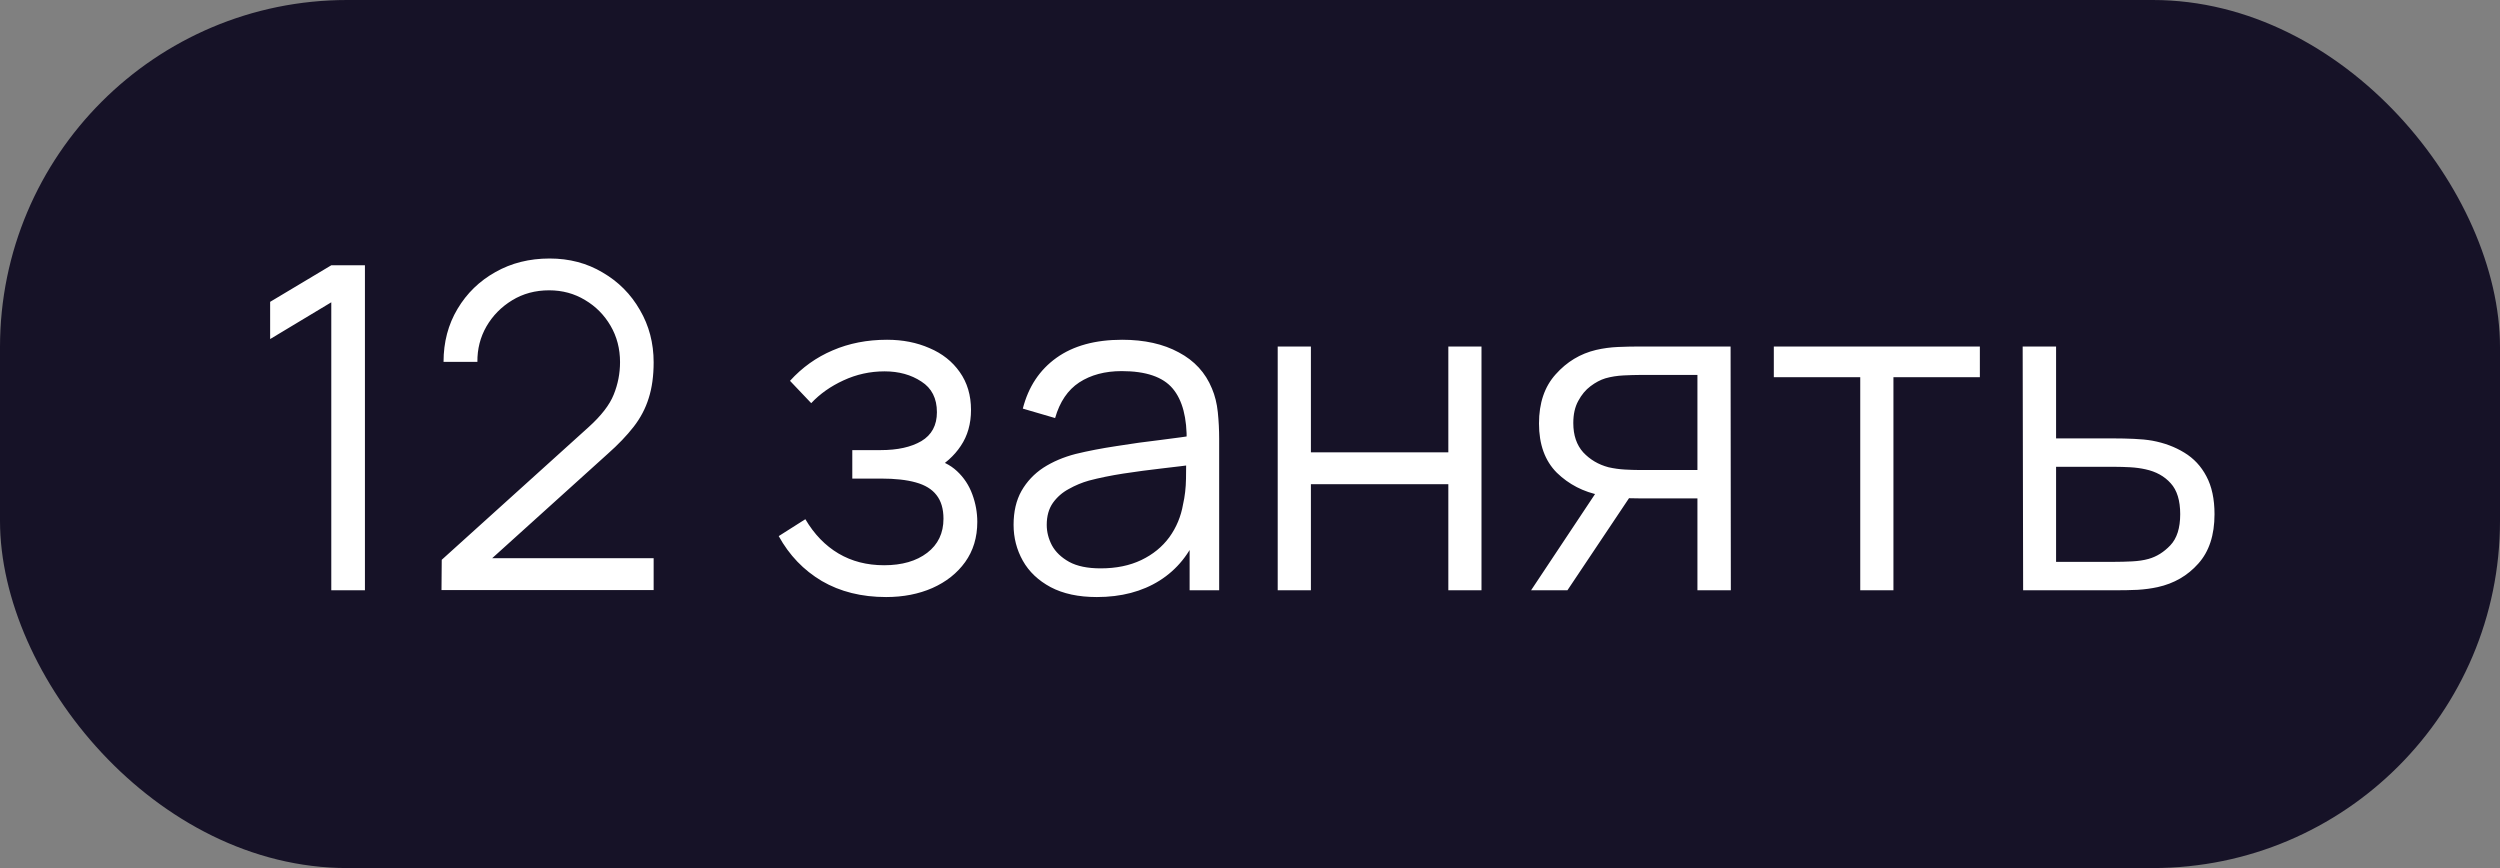
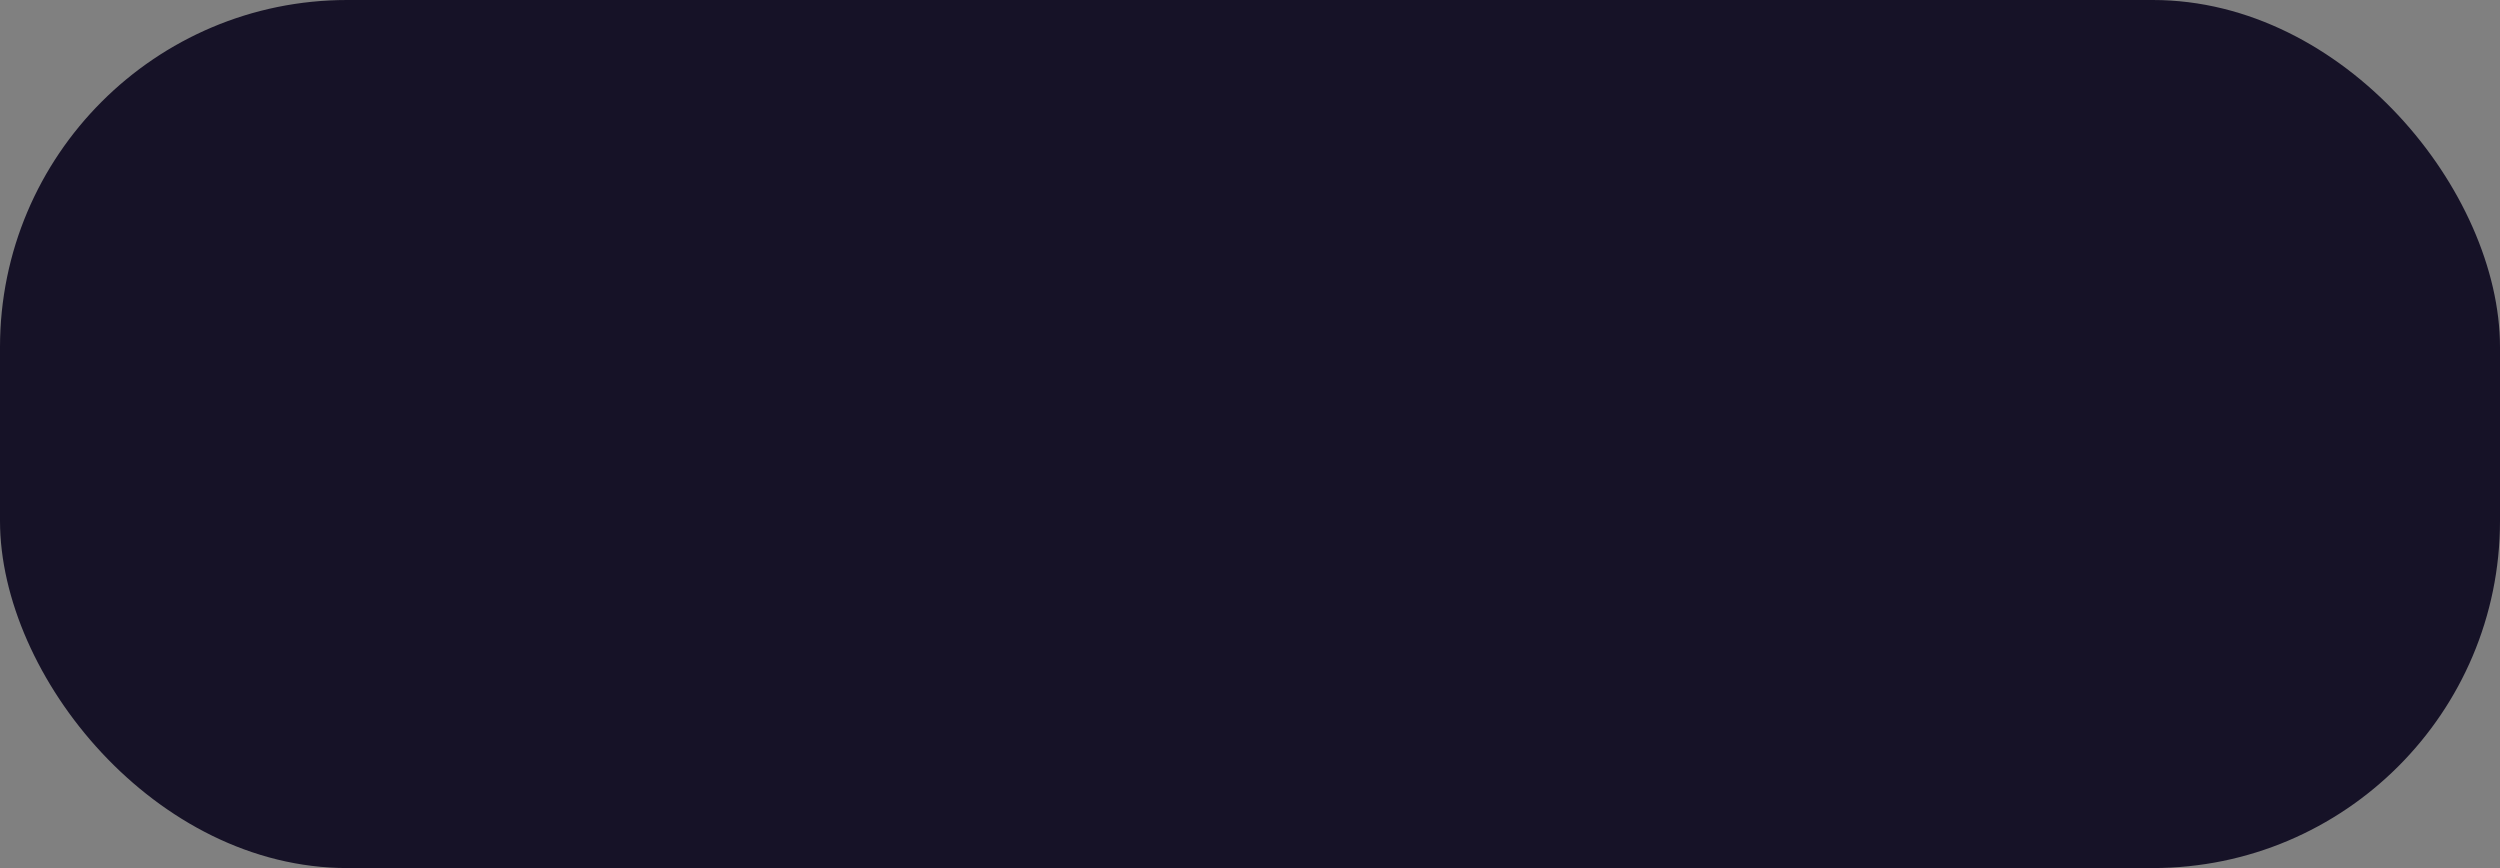
<svg xmlns="http://www.w3.org/2000/svg" width="72" height="25" viewBox="0 0 72 25" fill="none">
  <rect x="0" y="0" width="72" height="25" fill="#808080" stroke="none" />
  <rect width="72" height="25" rx="10" fill="#161227" />
-   <path d="M9.541 17V8.706L7.78 9.765V8.693L9.541 7.64H10.51V17H9.541ZM12.715 16.994L12.722 16.122L16.953 12.3C17.317 11.971 17.558 11.659 17.675 11.364C17.796 11.066 17.857 10.754 17.857 10.428C17.857 10.043 17.766 9.694 17.584 9.382C17.402 9.07 17.157 8.823 16.849 8.641C16.542 8.455 16.197 8.361 15.816 8.361C15.417 8.361 15.062 8.457 14.75 8.648C14.438 8.838 14.191 9.089 14.009 9.402C13.831 9.713 13.745 10.054 13.749 10.422H12.774C12.774 9.854 12.908 9.345 13.177 8.895C13.446 8.444 13.81 8.091 14.269 7.835C14.728 7.575 15.248 7.445 15.829 7.445C16.397 7.445 16.906 7.579 17.356 7.848C17.811 8.112 18.169 8.472 18.429 8.927C18.693 9.378 18.825 9.88 18.825 10.435C18.825 10.825 18.778 11.169 18.682 11.469C18.591 11.763 18.446 12.038 18.247 12.294C18.052 12.545 17.803 12.805 17.499 13.074L13.742 16.467L13.593 16.077H18.825V16.994H12.715ZM25.52 17.195C24.814 17.195 24.197 17.041 23.668 16.733C23.144 16.422 22.73 15.99 22.427 15.44L23.194 14.953C23.449 15.386 23.768 15.715 24.149 15.941C24.53 16.166 24.968 16.279 25.462 16.279C25.978 16.279 26.392 16.159 26.703 15.921C27.015 15.683 27.172 15.355 27.172 14.94C27.172 14.653 27.104 14.426 26.97 14.257C26.84 14.088 26.641 13.967 26.372 13.893C26.108 13.819 25.776 13.783 25.378 13.783H24.546V12.963H25.364C25.85 12.963 26.24 12.877 26.535 12.704C26.834 12.526 26.983 12.248 26.983 11.871C26.983 11.473 26.834 11.178 26.535 10.988C26.24 10.793 25.887 10.695 25.475 10.695C25.059 10.695 24.665 10.782 24.292 10.955C23.924 11.124 23.614 11.343 23.363 11.611L22.752 10.968C23.102 10.582 23.512 10.29 23.98 10.091C24.452 9.887 24.974 9.785 25.547 9.785C25.997 9.785 26.404 9.865 26.768 10.025C27.137 10.181 27.427 10.411 27.64 10.714C27.856 11.018 27.965 11.382 27.965 11.806C27.965 12.205 27.867 12.55 27.672 12.84C27.481 13.13 27.21 13.371 26.86 13.562L26.808 13.204C27.111 13.26 27.362 13.382 27.561 13.568C27.761 13.754 27.908 13.977 28.003 14.238C28.099 14.498 28.146 14.762 28.146 15.03C28.146 15.477 28.029 15.863 27.796 16.188C27.566 16.508 27.252 16.757 26.853 16.935C26.459 17.108 26.015 17.195 25.52 17.195ZM31.589 17.195C31.061 17.195 30.617 17.1 30.257 16.909C29.902 16.718 29.635 16.465 29.457 16.148C29.28 15.832 29.191 15.488 29.191 15.115C29.191 14.734 29.267 14.409 29.418 14.14C29.574 13.867 29.785 13.644 30.049 13.47C30.318 13.297 30.627 13.165 30.978 13.074C31.334 12.987 31.726 12.912 32.155 12.847C32.588 12.777 33.011 12.719 33.422 12.671C33.838 12.619 34.202 12.569 34.514 12.521L34.176 12.729C34.189 12.036 34.055 11.523 33.773 11.189C33.492 10.855 33.002 10.688 32.304 10.688C31.823 10.688 31.416 10.797 31.082 11.014C30.753 11.23 30.521 11.572 30.387 12.04L29.457 11.768C29.618 11.139 29.941 10.652 30.426 10.305C30.911 9.958 31.542 9.785 32.317 9.785C32.959 9.785 33.503 9.906 33.949 10.149C34.4 10.387 34.718 10.734 34.904 11.189C34.991 11.393 35.047 11.62 35.073 11.871C35.099 12.123 35.112 12.379 35.112 12.639V17H34.261V15.239L34.508 15.342C34.27 15.945 33.899 16.404 33.396 16.721C32.894 17.037 32.291 17.195 31.589 17.195ZM31.7 16.369C32.146 16.369 32.536 16.289 32.87 16.129C33.204 15.969 33.472 15.75 33.676 15.473C33.88 15.191 34.012 14.874 34.072 14.524C34.124 14.298 34.153 14.051 34.157 13.783C34.161 13.509 34.163 13.306 34.163 13.171L34.527 13.36C34.202 13.403 33.849 13.447 33.468 13.49C33.091 13.533 32.718 13.583 32.35 13.639C31.986 13.696 31.657 13.763 31.362 13.841C31.163 13.897 30.97 13.977 30.783 14.082C30.597 14.181 30.443 14.316 30.322 14.485C30.205 14.653 30.146 14.864 30.146 15.115C30.146 15.319 30.196 15.516 30.296 15.707C30.4 15.897 30.565 16.055 30.79 16.181C31.02 16.307 31.323 16.369 31.7 16.369ZM36.798 17V9.98H37.754V13.028H41.712V9.98H42.667V17H41.712V13.945H37.754V17H36.798ZM48.886 17V14.354H47.248C47.057 14.354 46.86 14.348 46.656 14.335C46.457 14.318 46.27 14.294 46.097 14.264C45.603 14.168 45.183 13.951 44.836 13.614C44.494 13.271 44.323 12.799 44.323 12.197C44.323 11.607 44.483 11.135 44.804 10.78C45.124 10.42 45.512 10.186 45.967 10.078C46.175 10.03 46.385 10.002 46.598 9.993C46.814 9.984 47.001 9.98 47.157 9.98H49.841L49.848 17H48.886ZM44.095 17L46.052 14.056H47.111L45.142 17H44.095ZM47.196 13.536H48.886V10.799H47.196C47.092 10.799 46.947 10.803 46.76 10.812C46.574 10.821 46.398 10.849 46.234 10.896C46.091 10.94 45.948 11.016 45.805 11.124C45.666 11.228 45.549 11.369 45.454 11.546C45.358 11.72 45.311 11.932 45.311 12.184C45.311 12.534 45.406 12.816 45.597 13.028C45.792 13.236 46.034 13.38 46.325 13.457C46.481 13.492 46.637 13.514 46.793 13.523C46.949 13.531 47.083 13.536 47.196 13.536ZM53.575 17V10.864H51.086V9.98H57.02V10.864H54.531V17H53.575ZM58.266 17L58.253 9.98H59.215V12.626H60.86C61.063 12.626 61.263 12.63 61.458 12.639C61.657 12.647 61.832 12.665 61.984 12.691C62.331 12.755 62.638 12.87 62.907 13.035C63.18 13.2 63.392 13.427 63.544 13.717C63.7 14.008 63.778 14.372 63.778 14.809C63.778 15.412 63.622 15.886 63.31 16.233C63.002 16.58 62.612 16.805 62.14 16.909C61.962 16.948 61.77 16.974 61.562 16.987C61.354 16.996 61.148 17 60.944 17H58.266ZM59.215 16.181H60.905C61.052 16.181 61.217 16.177 61.399 16.168C61.581 16.159 61.741 16.136 61.88 16.096C62.11 16.032 62.318 15.902 62.504 15.707C62.695 15.507 62.79 15.208 62.79 14.809C62.79 14.415 62.699 14.118 62.517 13.919C62.335 13.715 62.092 13.581 61.789 13.516C61.655 13.486 61.51 13.466 61.354 13.457C61.198 13.449 61.048 13.444 60.905 13.444H59.215V16.181Z" fill="white" />
</svg>